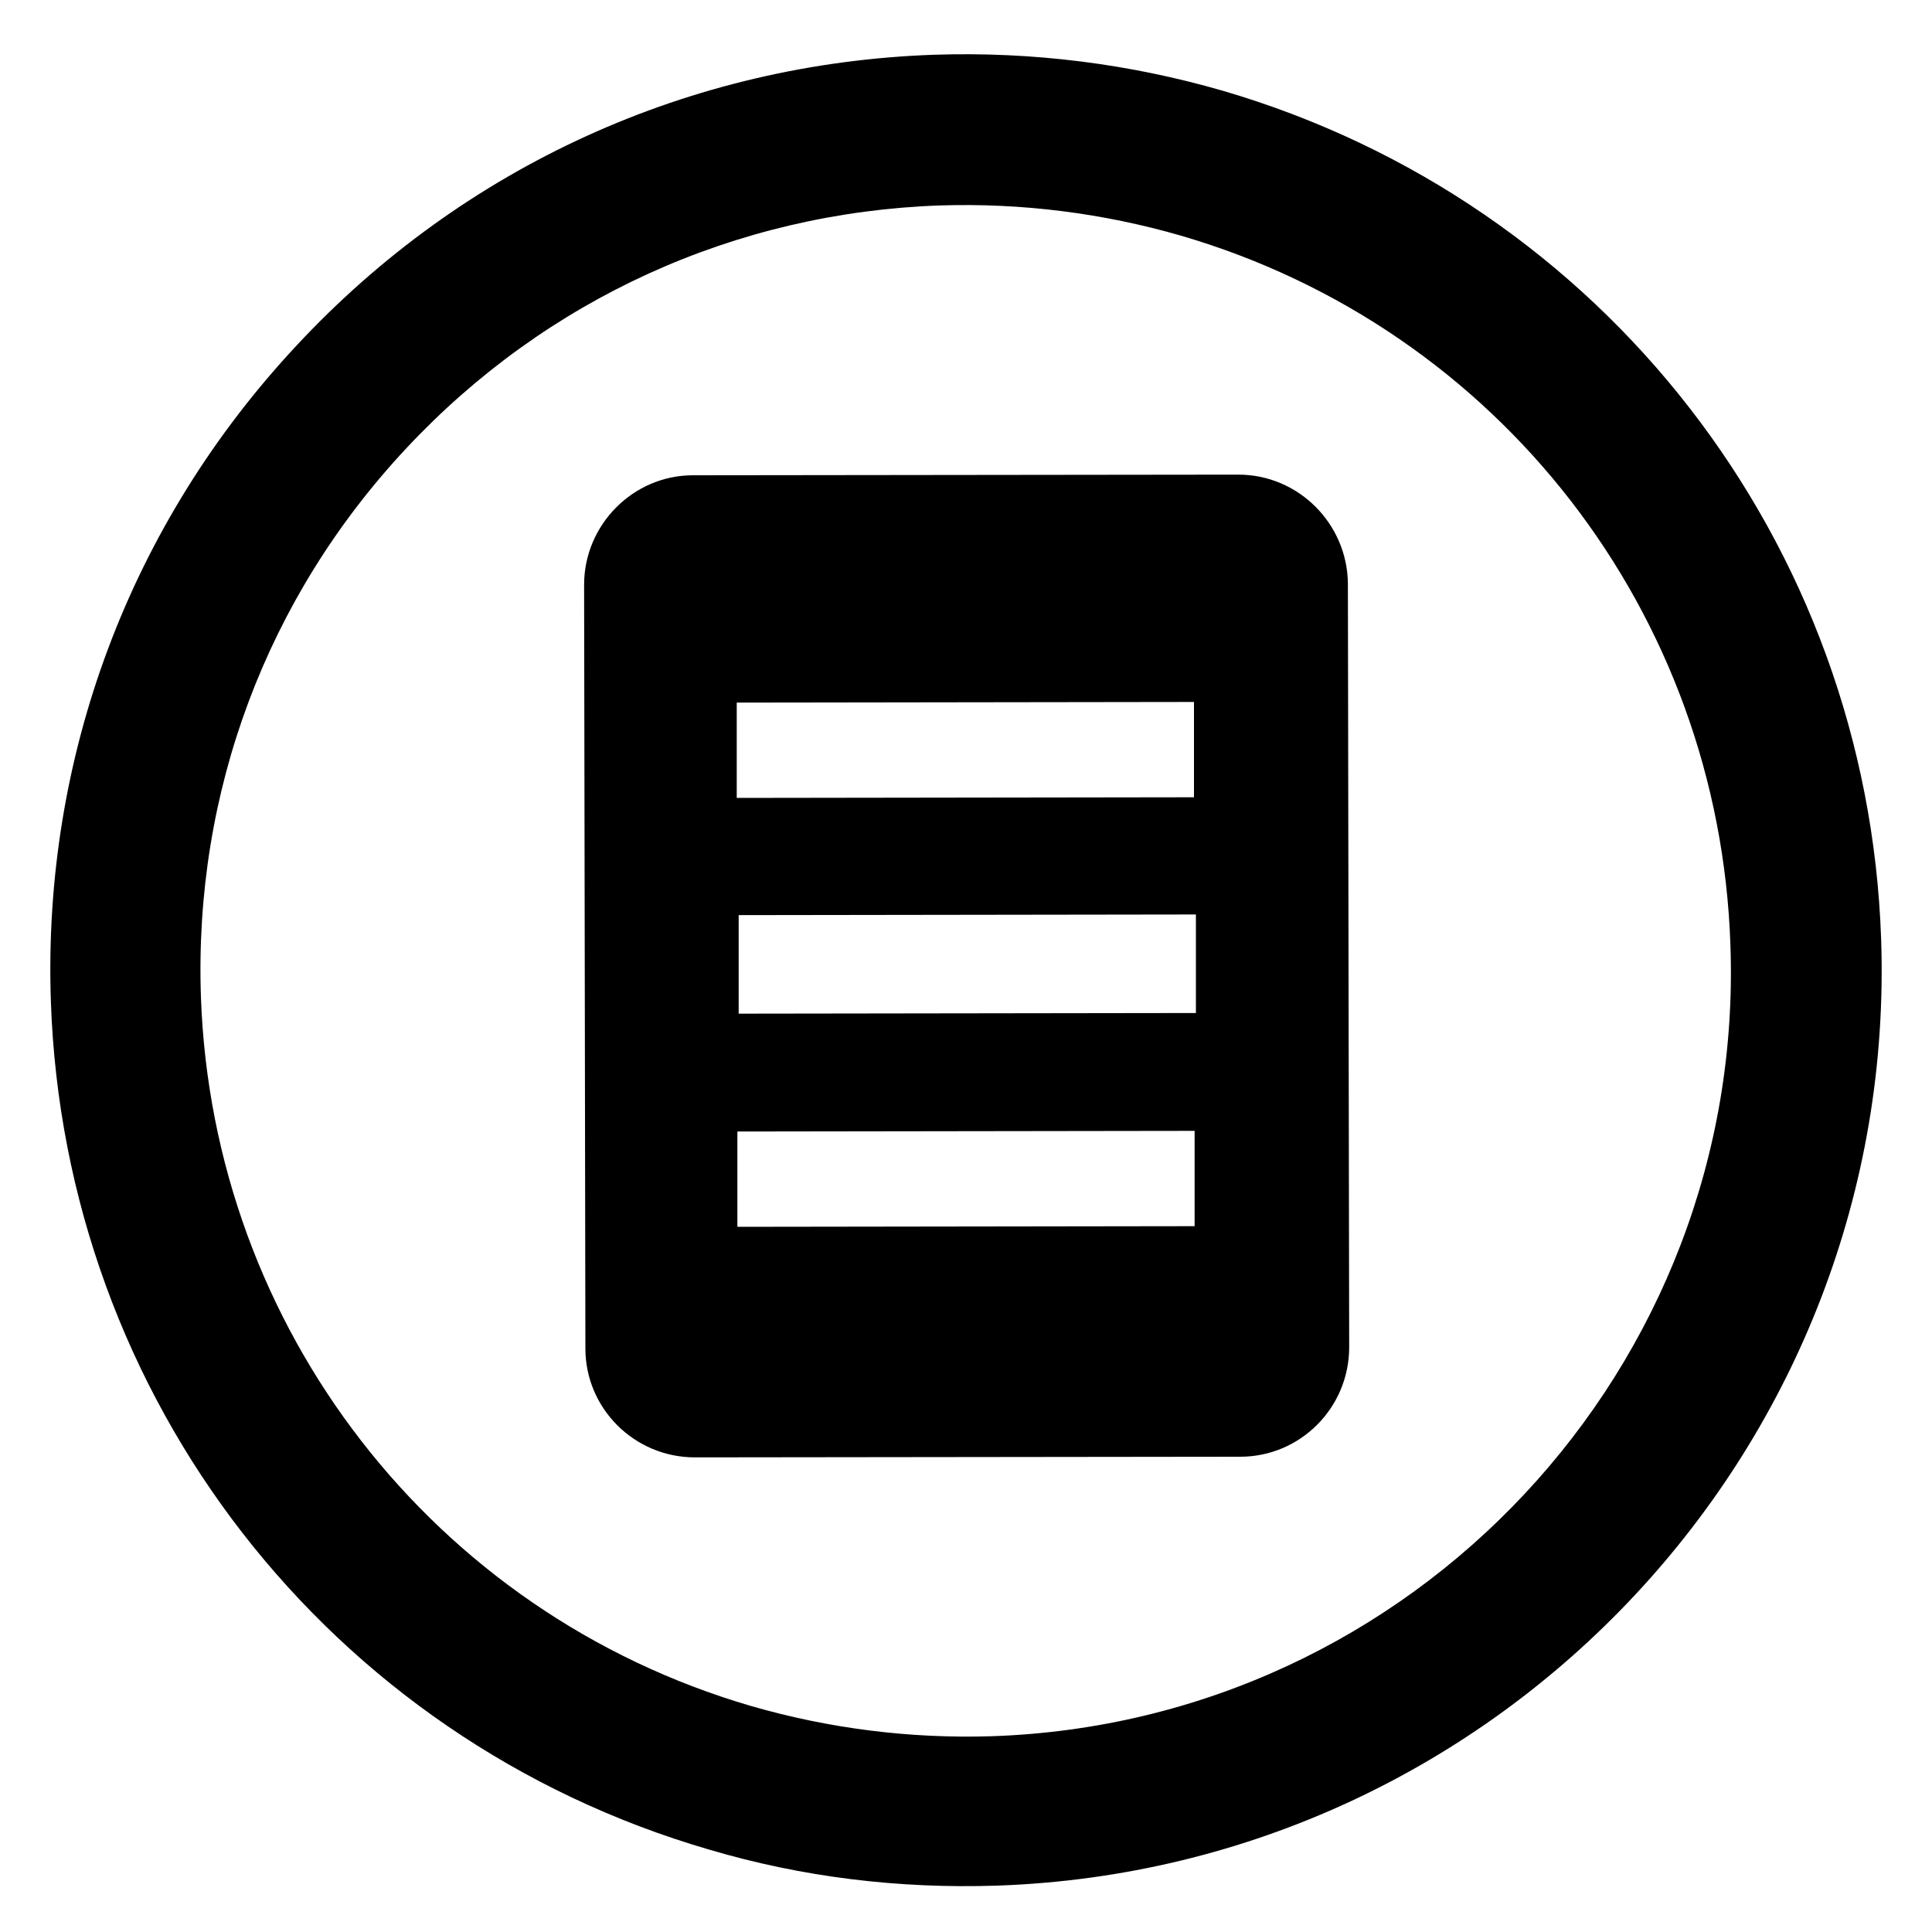
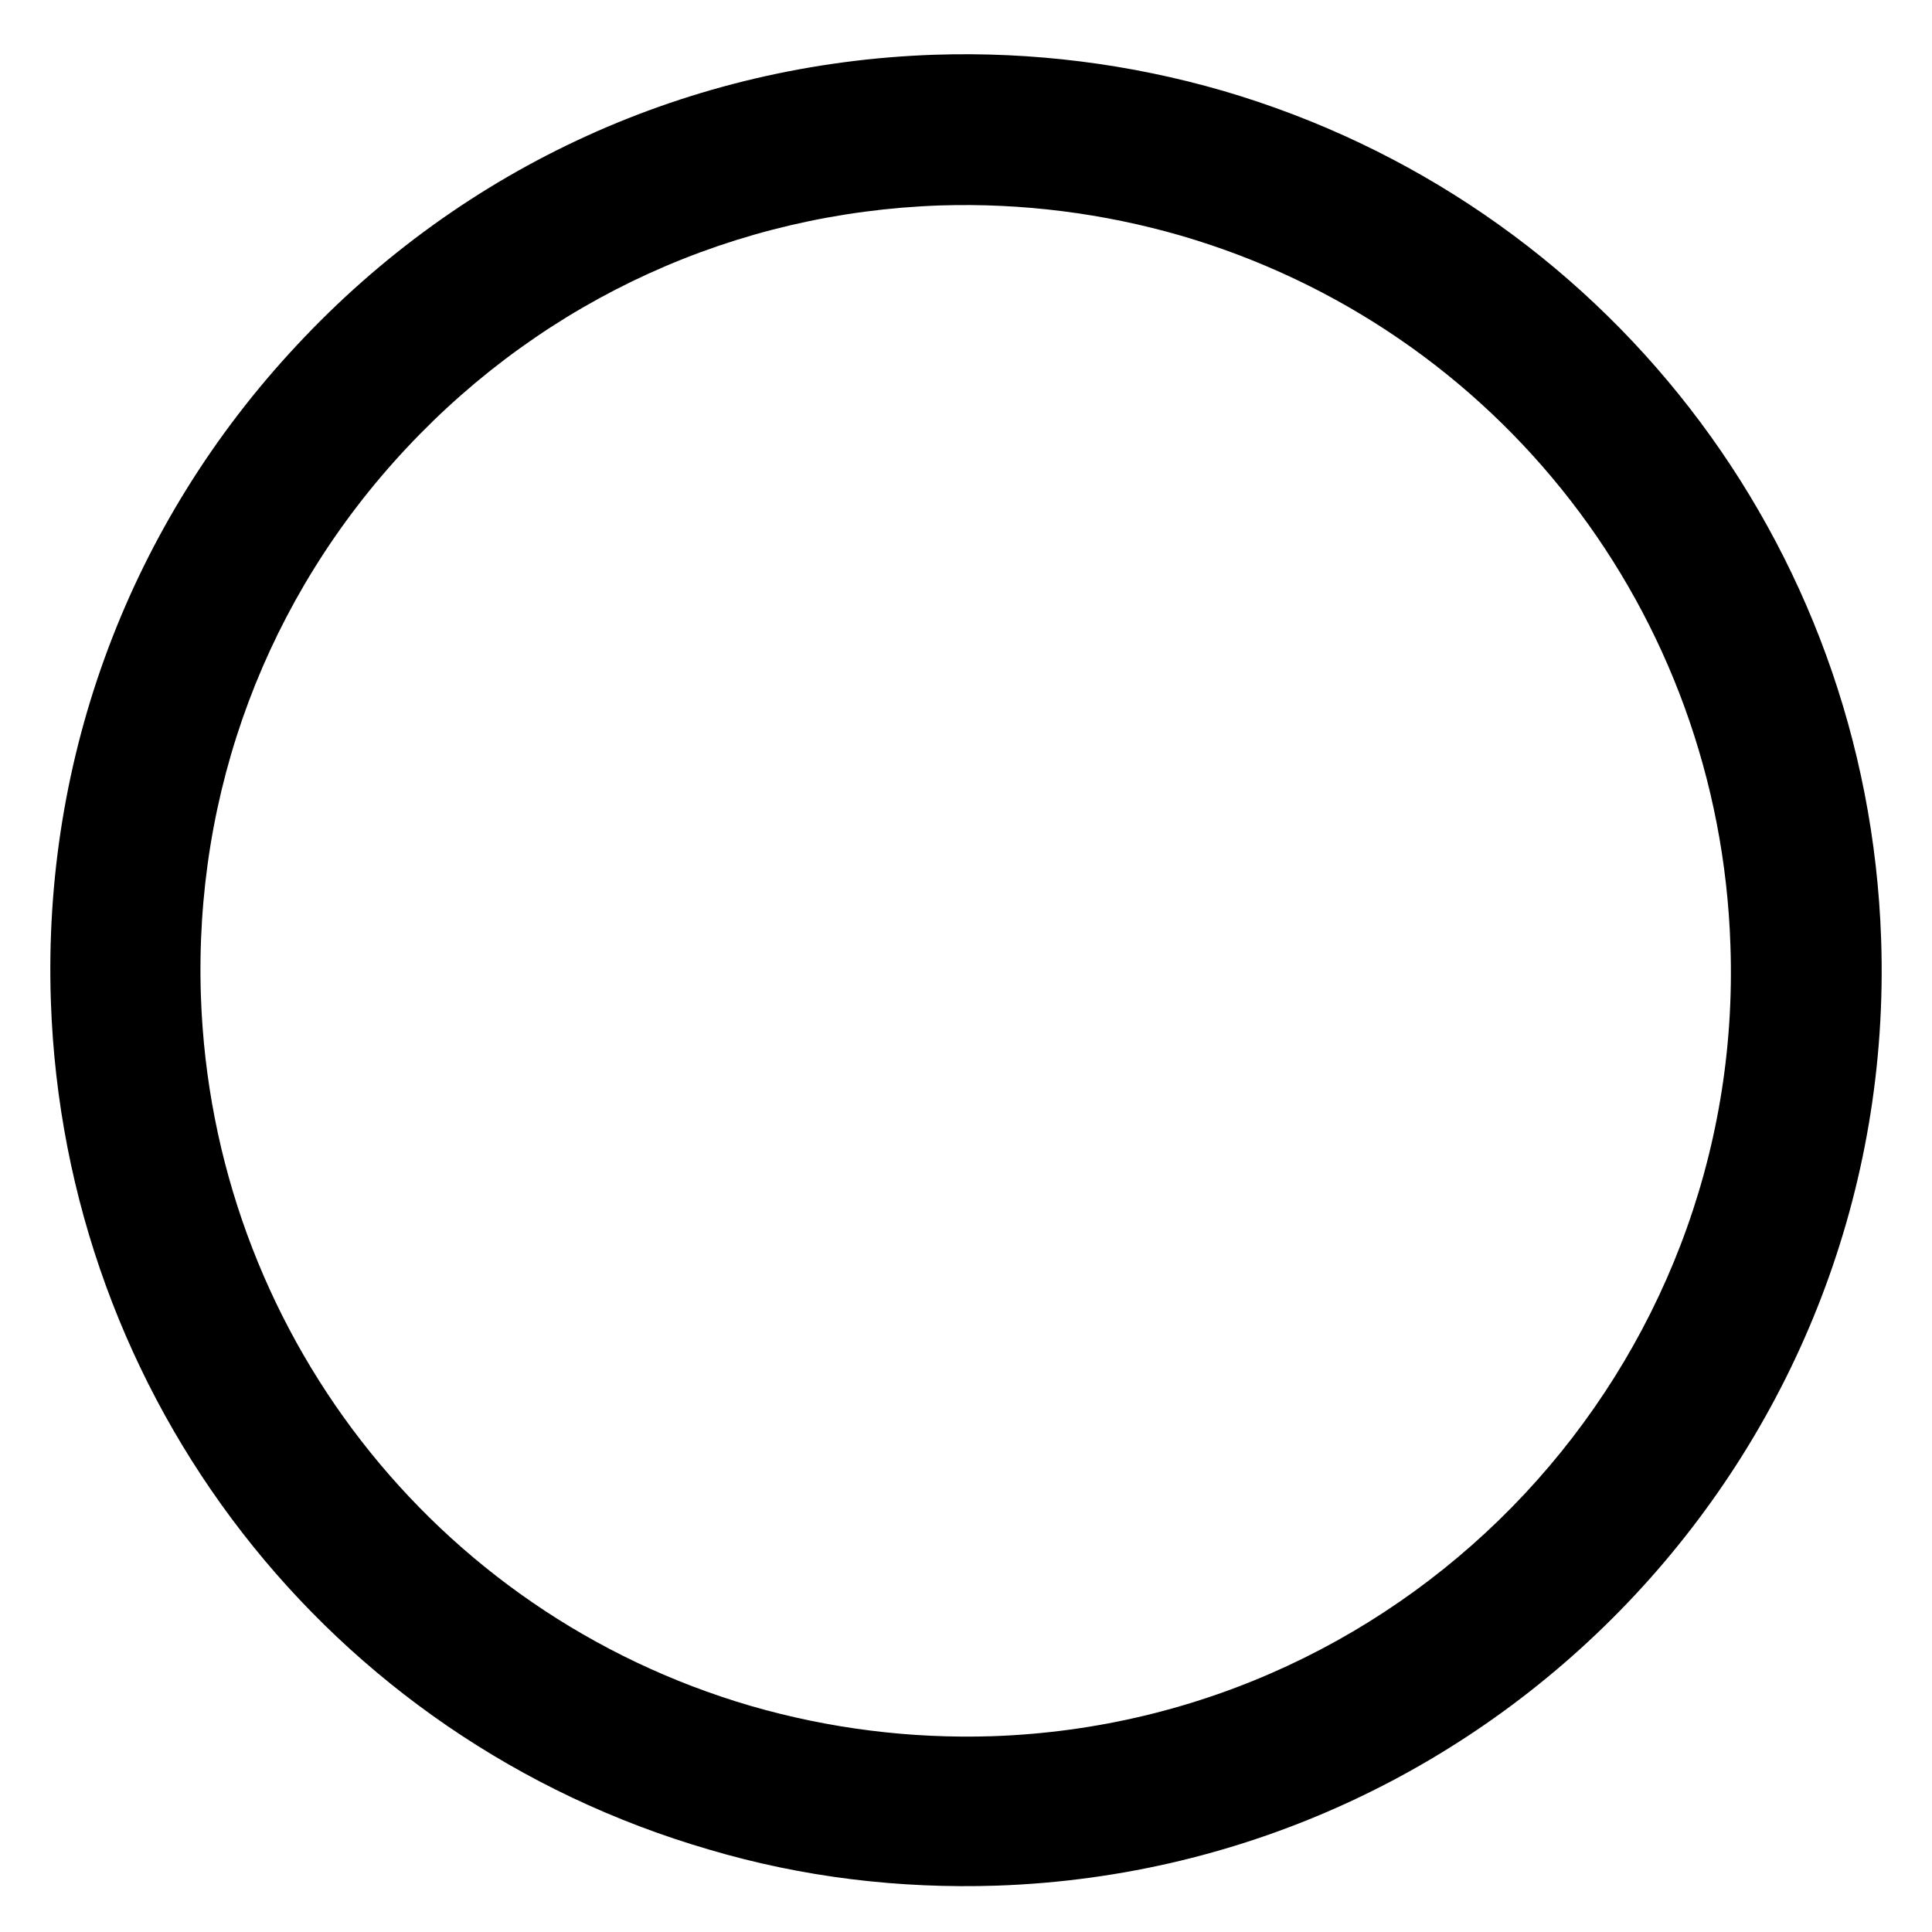
<svg xmlns="http://www.w3.org/2000/svg" viewBox="0 0 300 300">
  <path d="M110.1 287.2C51 270 10 217.1 7.9 155.5c-1.3-38 12.3-74.2 38.2-101.9 25.9-27.8 61.1-43.8 99-45.1 15.2-.5 30.3 1.4 44.8 5.6C249 31.4 290 84.3 292.1 145.8c2.7 78.4-58.9 144.3-137.3 147-15.2.5-30.2-1.3-44.7-5.6zm73.3-250.6c-12.1-3.5-24.7-5.1-37.4-4.7-31.8 1.1-61.2 14.5-82.9 37.7-21.7 23.2-33 53.4-31.9 85.2 1.8 51.4 36.1 95.7 85.4 110.1 12.1 3.5 24.7 5.1 37.4 4.7 65.5-2.2 117-57.3 114.7-122.8-1.7-51.6-36-95.8-85.3-110.2z" />
-   <path d="M192.3 73.7l-84.7.1c-9.3 0-16.9 7.7-16.9 17l.2 118.6c0 9.3 7.6 16.9 17 16.9l84.7-.1c9.3 0 16.9-7.6 16.9-17l-.2-118.6c-.1-9.3-7.7-16.9-17-16.9m-77.9 35.4l71-.1v14.8l-71 .1v-14.8zm71.1 81.3l-71 .1v-14.8l71-.1v14.8zm.2-33.1l-71 .1v-15.3l71-.1v15.3z" />
</svg>